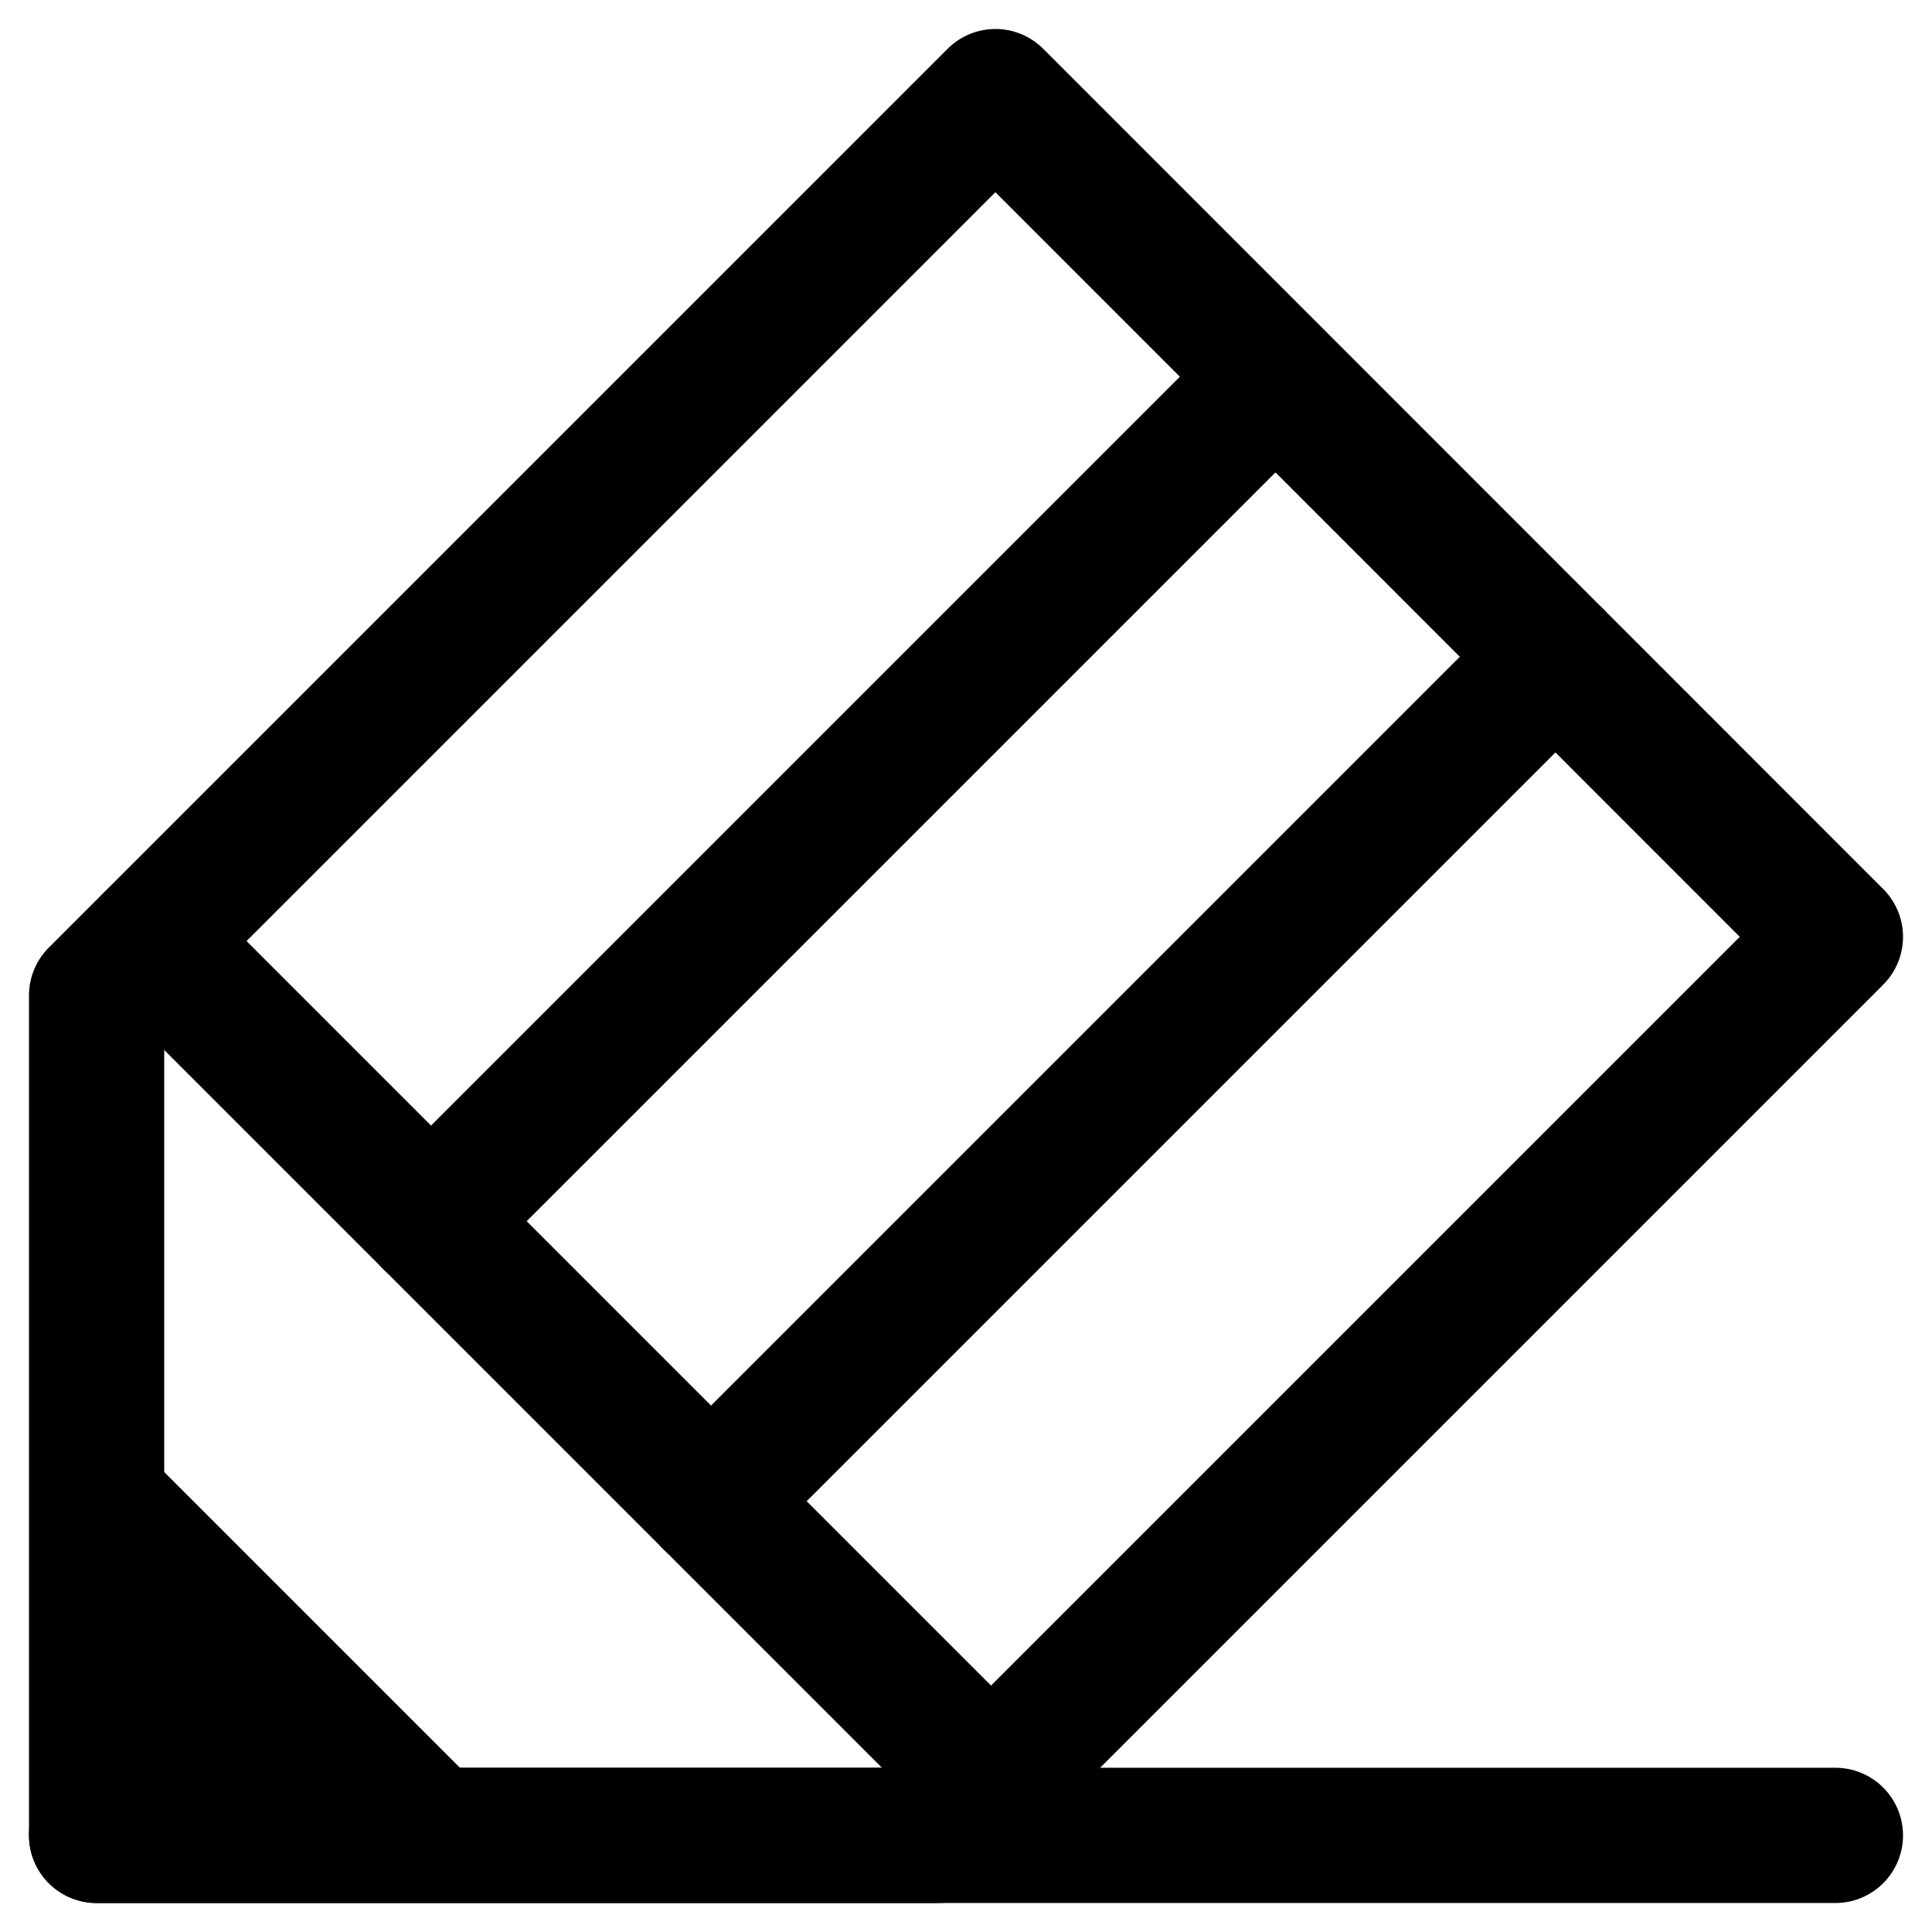
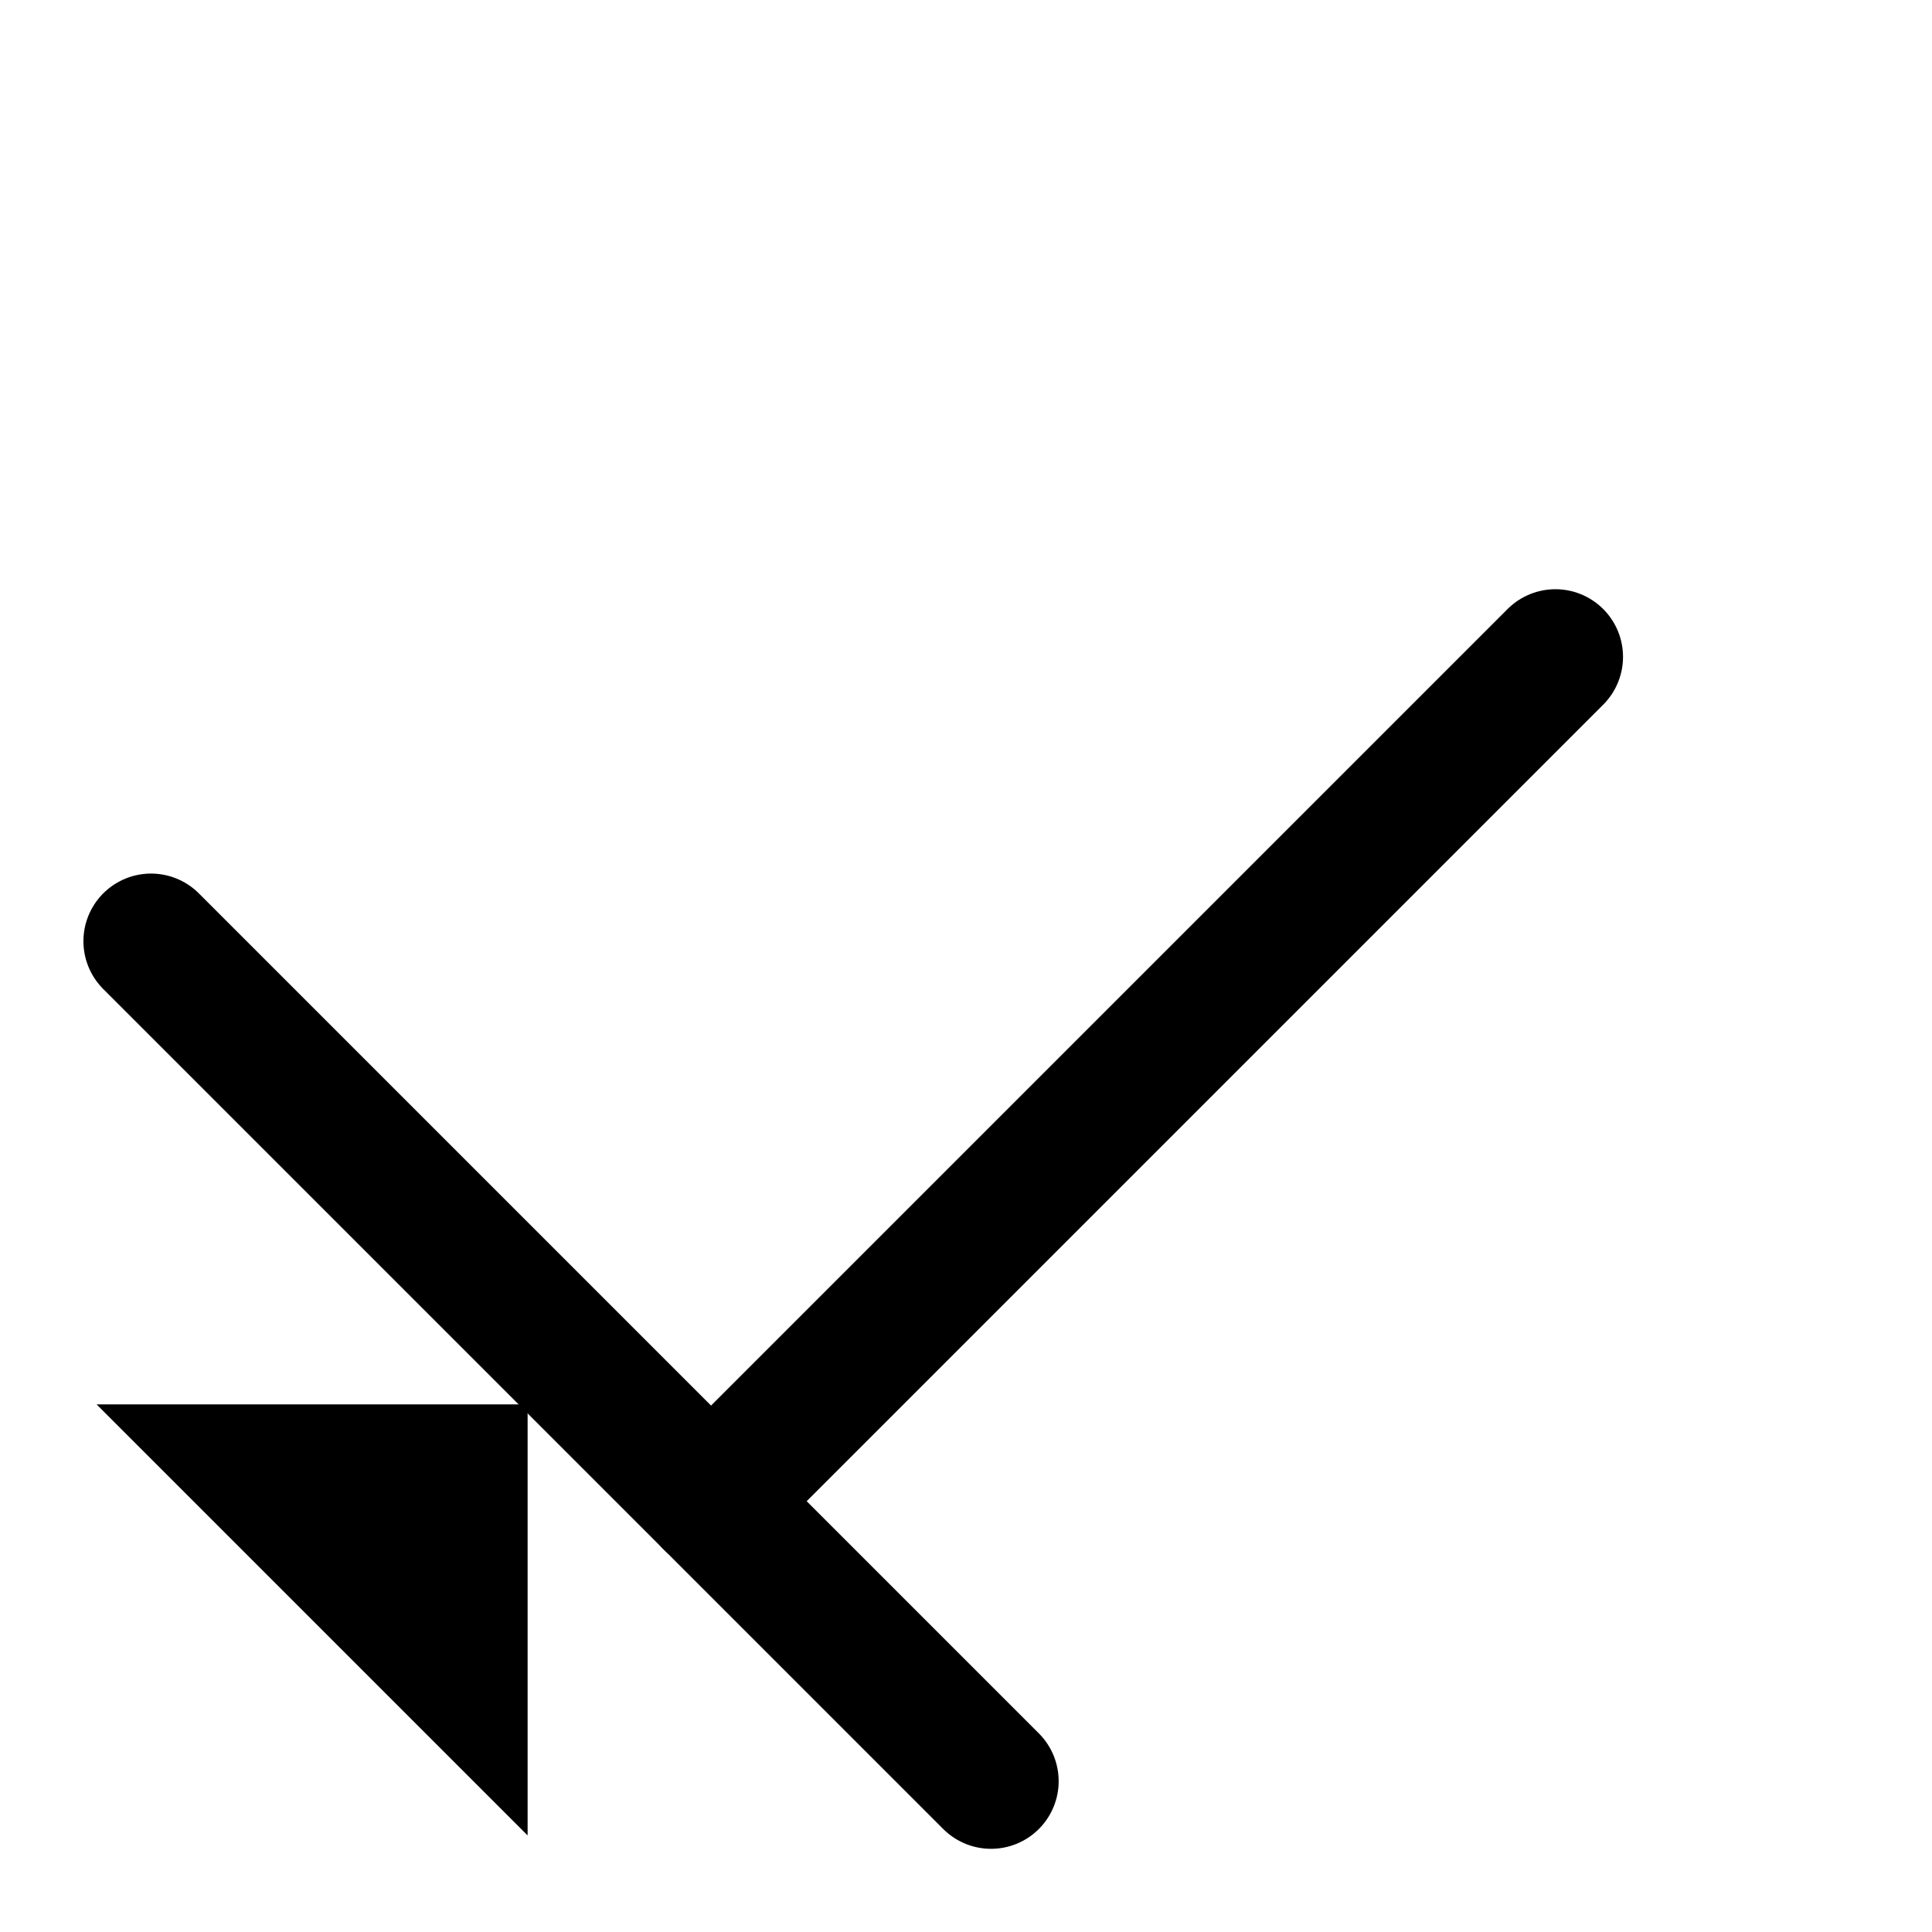
<svg xmlns="http://www.w3.org/2000/svg" width="100" height="100" viewBox="0 0 100 100" fill="none">
-   <path d="M51.522 5L5 51.522V95H48.491L95 48.491L51.522 5Z" stroke="black" stroke-width="7" stroke-linecap="round" stroke-linejoin="round" />
  <path d="M7.818 48.716L51.296 92.194" stroke="black" stroke-width="7" stroke-linecap="round" stroke-linejoin="round" />
-   <path d="M66.015 19.505L22.311 63.209" stroke="black" stroke-width="7" stroke-linecap="round" stroke-linejoin="round" />
  <path d="M80.507 33.998L36.804 77.701" stroke="black" stroke-width="7" stroke-linecap="round" stroke-linejoin="round" />
-   <path d="M5 72.691L27.309 95H5V72.691Z" fill="black" />
-   <path d="M5 94.999H95" stroke="black" stroke-width="7" stroke-linecap="round" stroke-linejoin="round" />
+   <path d="M5 72.691L27.309 95V72.691Z" fill="black" />
</svg>